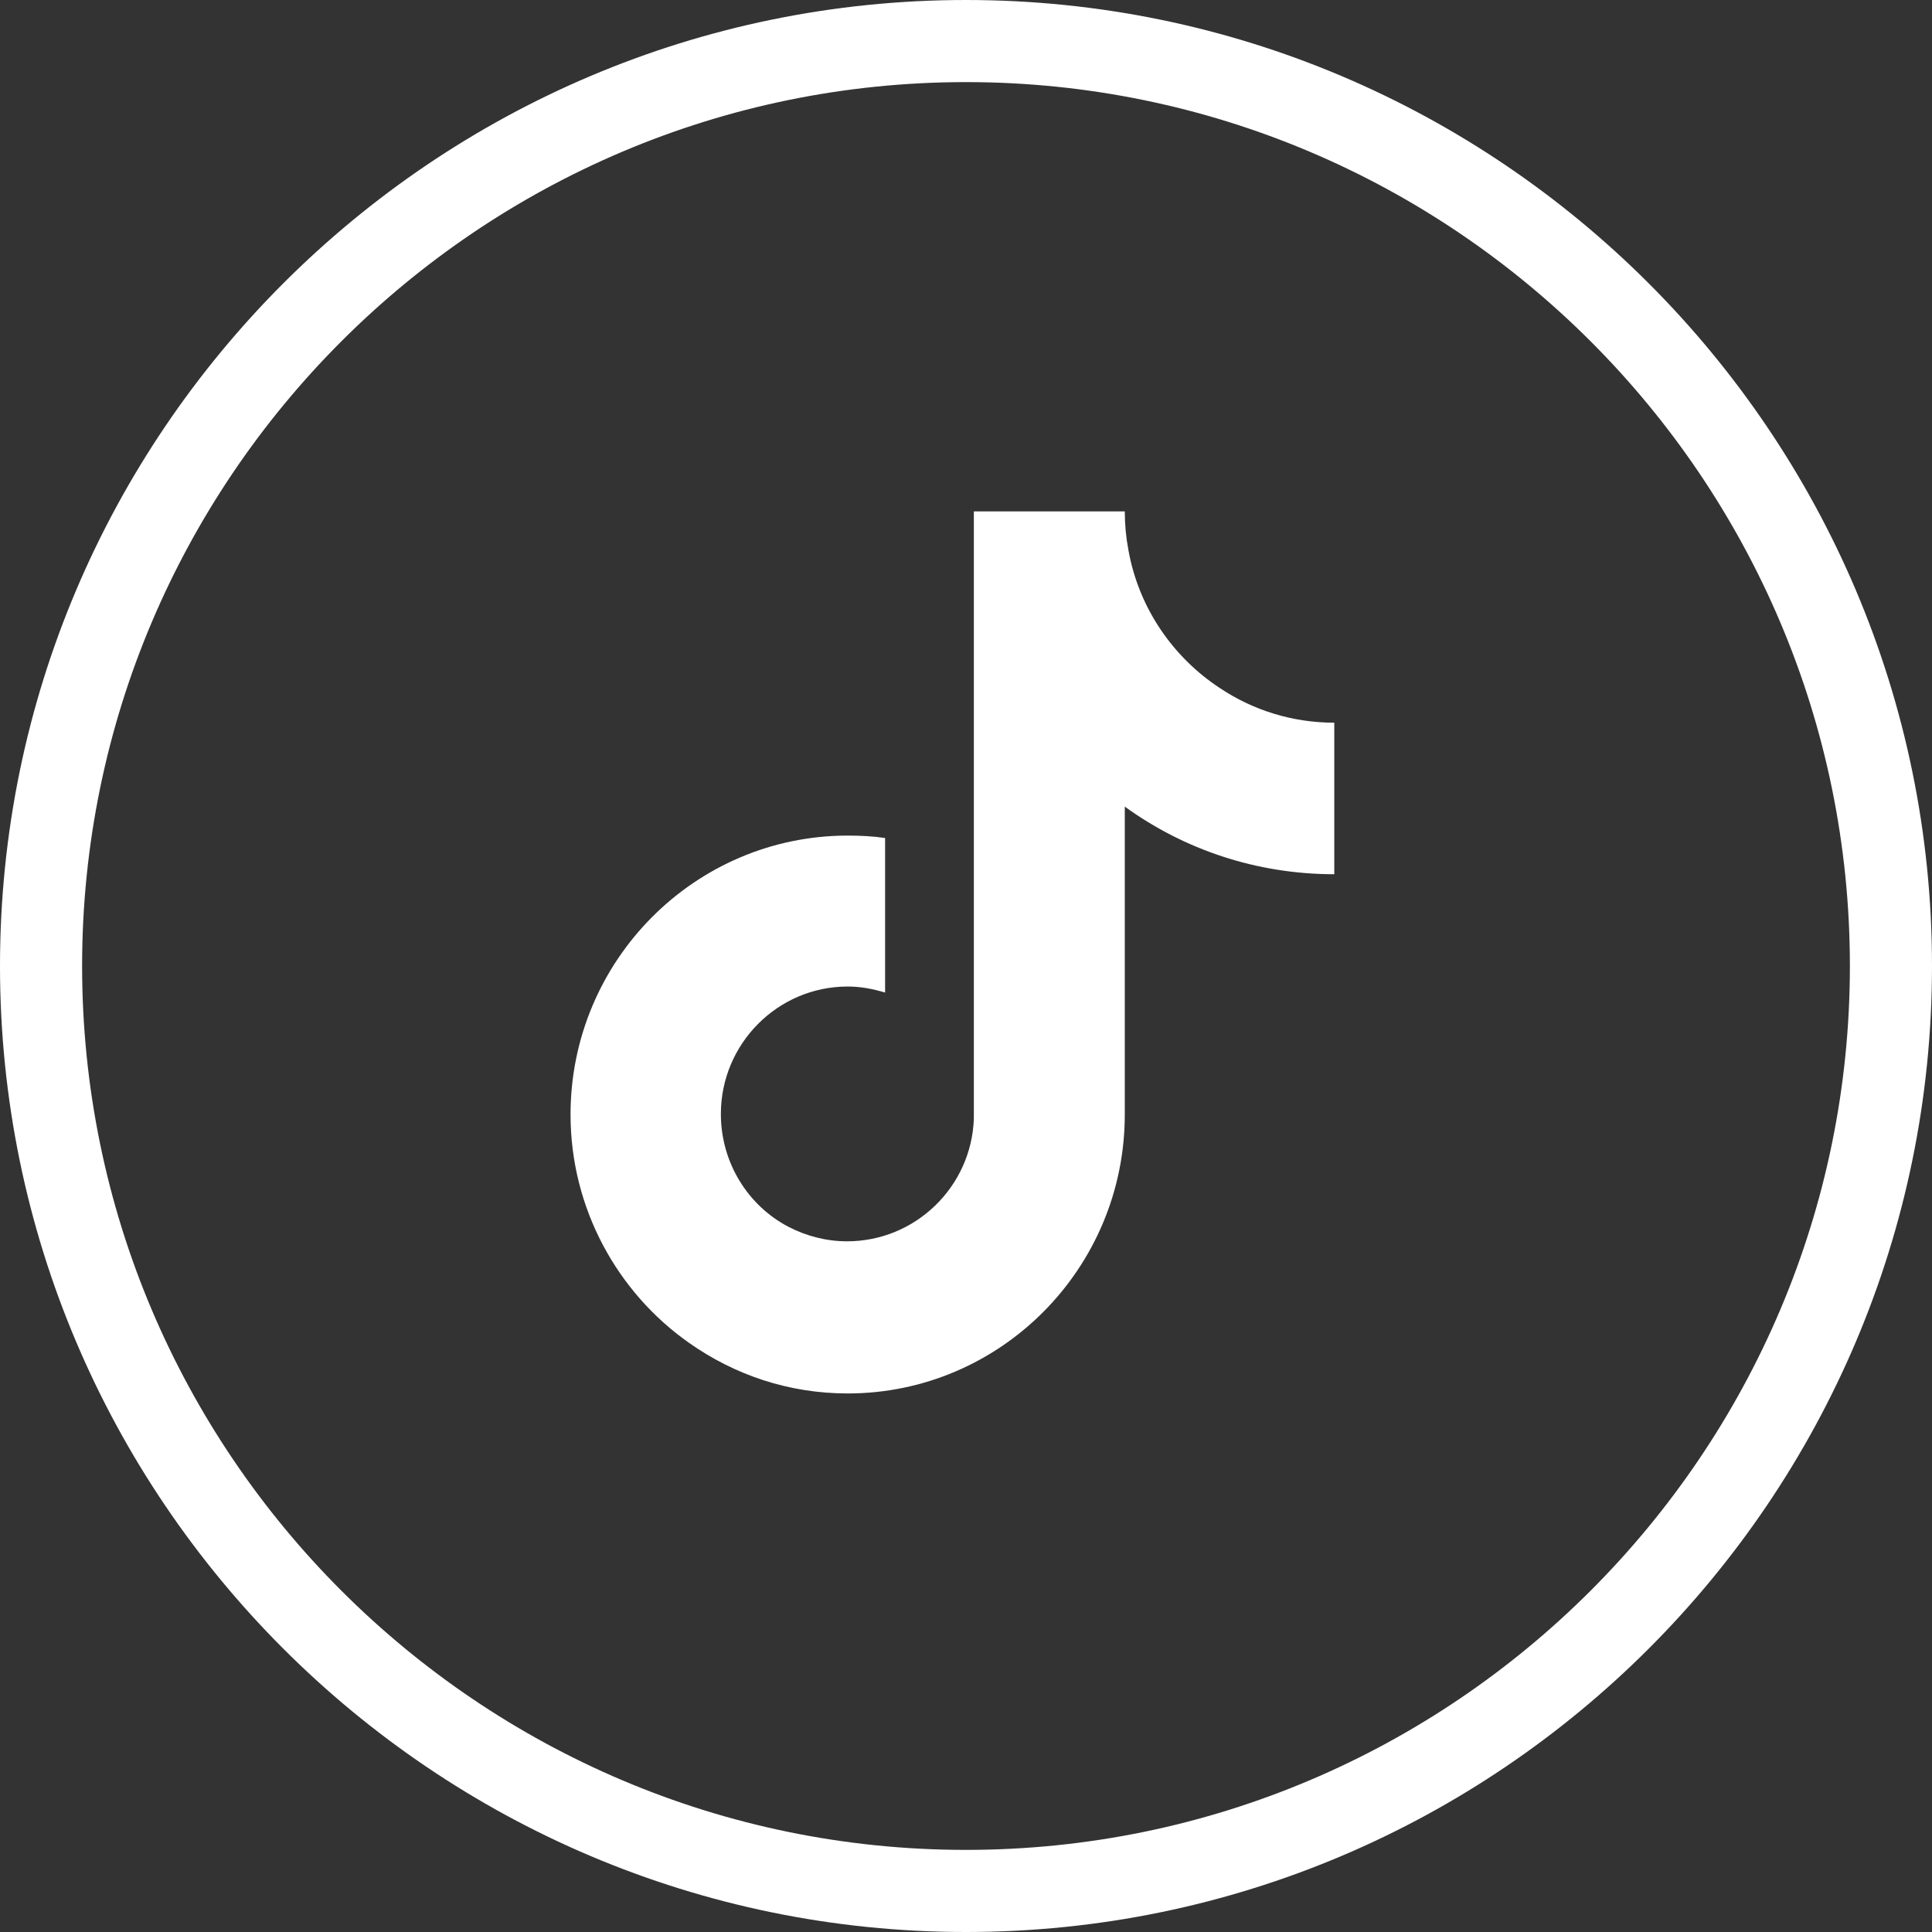
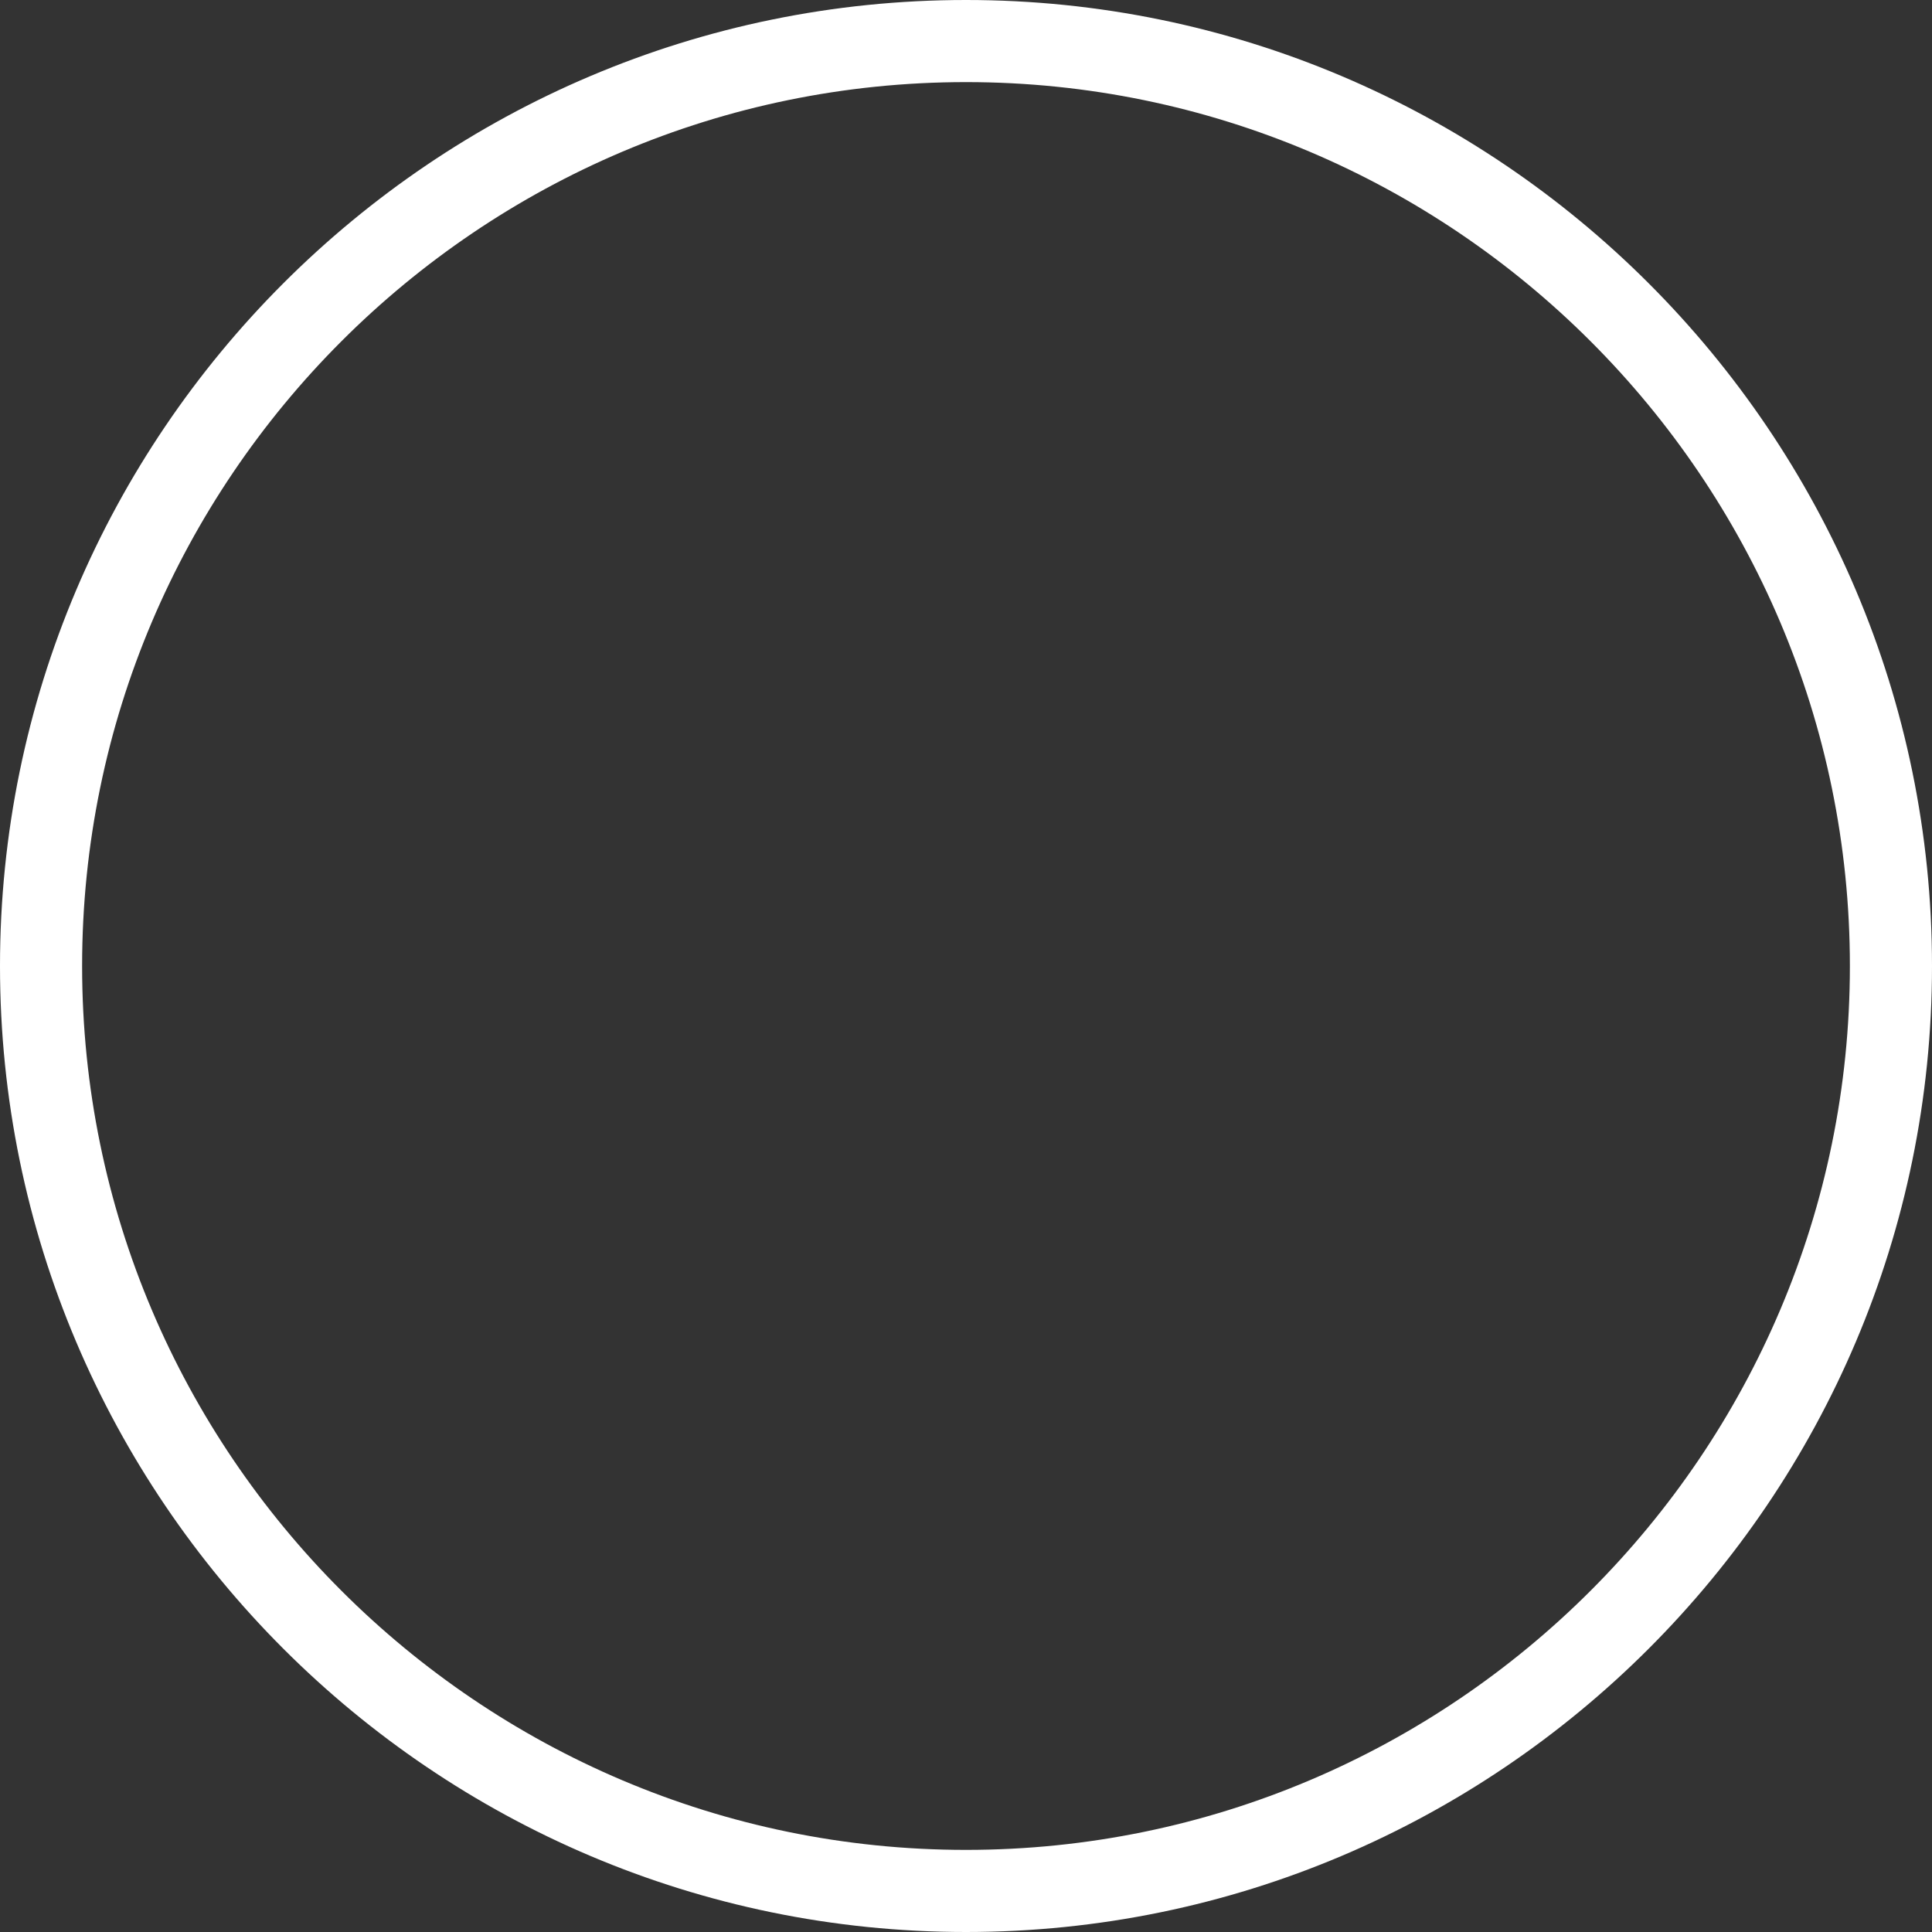
<svg xmlns="http://www.w3.org/2000/svg" id="Capa_2" data-name="Capa 2" viewBox="0 0 32 32">
  <rect x="0" y="0" width="32" height="32" fill="#333333" stroke="none" />
  <defs>
    <style>
      .cls-1 {
        fill: #fff;
        stroke-width: 0px;
      }
    </style>
  </defs>
  <g id="Capa_1-2" data-name="Capa 1">
    <g>
      <path class="cls-1" d="M16,0C7.18,0,0,7.18,0,16s7.18,16,16,16,16-7.18,16-16S24.82,0,16,0ZM16,30.64c-8.07,0-14.64-6.57-14.64-14.64S7.93,1.36,16,1.36s14.64,6.57,14.64,14.64-6.57,14.64-14.64,14.64Z" />
-       <path class="cls-1" d="M20.21,11.4c-.78-.51-1.35-1.33-1.52-2.29-.04-.21-.06-.42-.06-.64h-2.5v10.06c-.04,1.13-.97,2.03-2.1,2.03-.35,0-.68-.09-.97-.24-.67-.35-1.12-1.06-1.12-1.87,0-1.16.94-2.11,2.1-2.11.22,0,.42.04.62.1v-2.56c-.2-.03-.41-.04-.62-.04-2.53,0-4.59,2.07-4.59,4.62,0,1.56.78,2.95,1.96,3.78.75.53,1.65.84,2.63.84,2.53,0,4.59-2.07,4.59-4.62v-5.1c.98.71,2.18,1.12,3.47,1.12v-2.51c-.7,0-1.35-.21-1.89-.57Z" />
    </g>
  </g>
</svg>